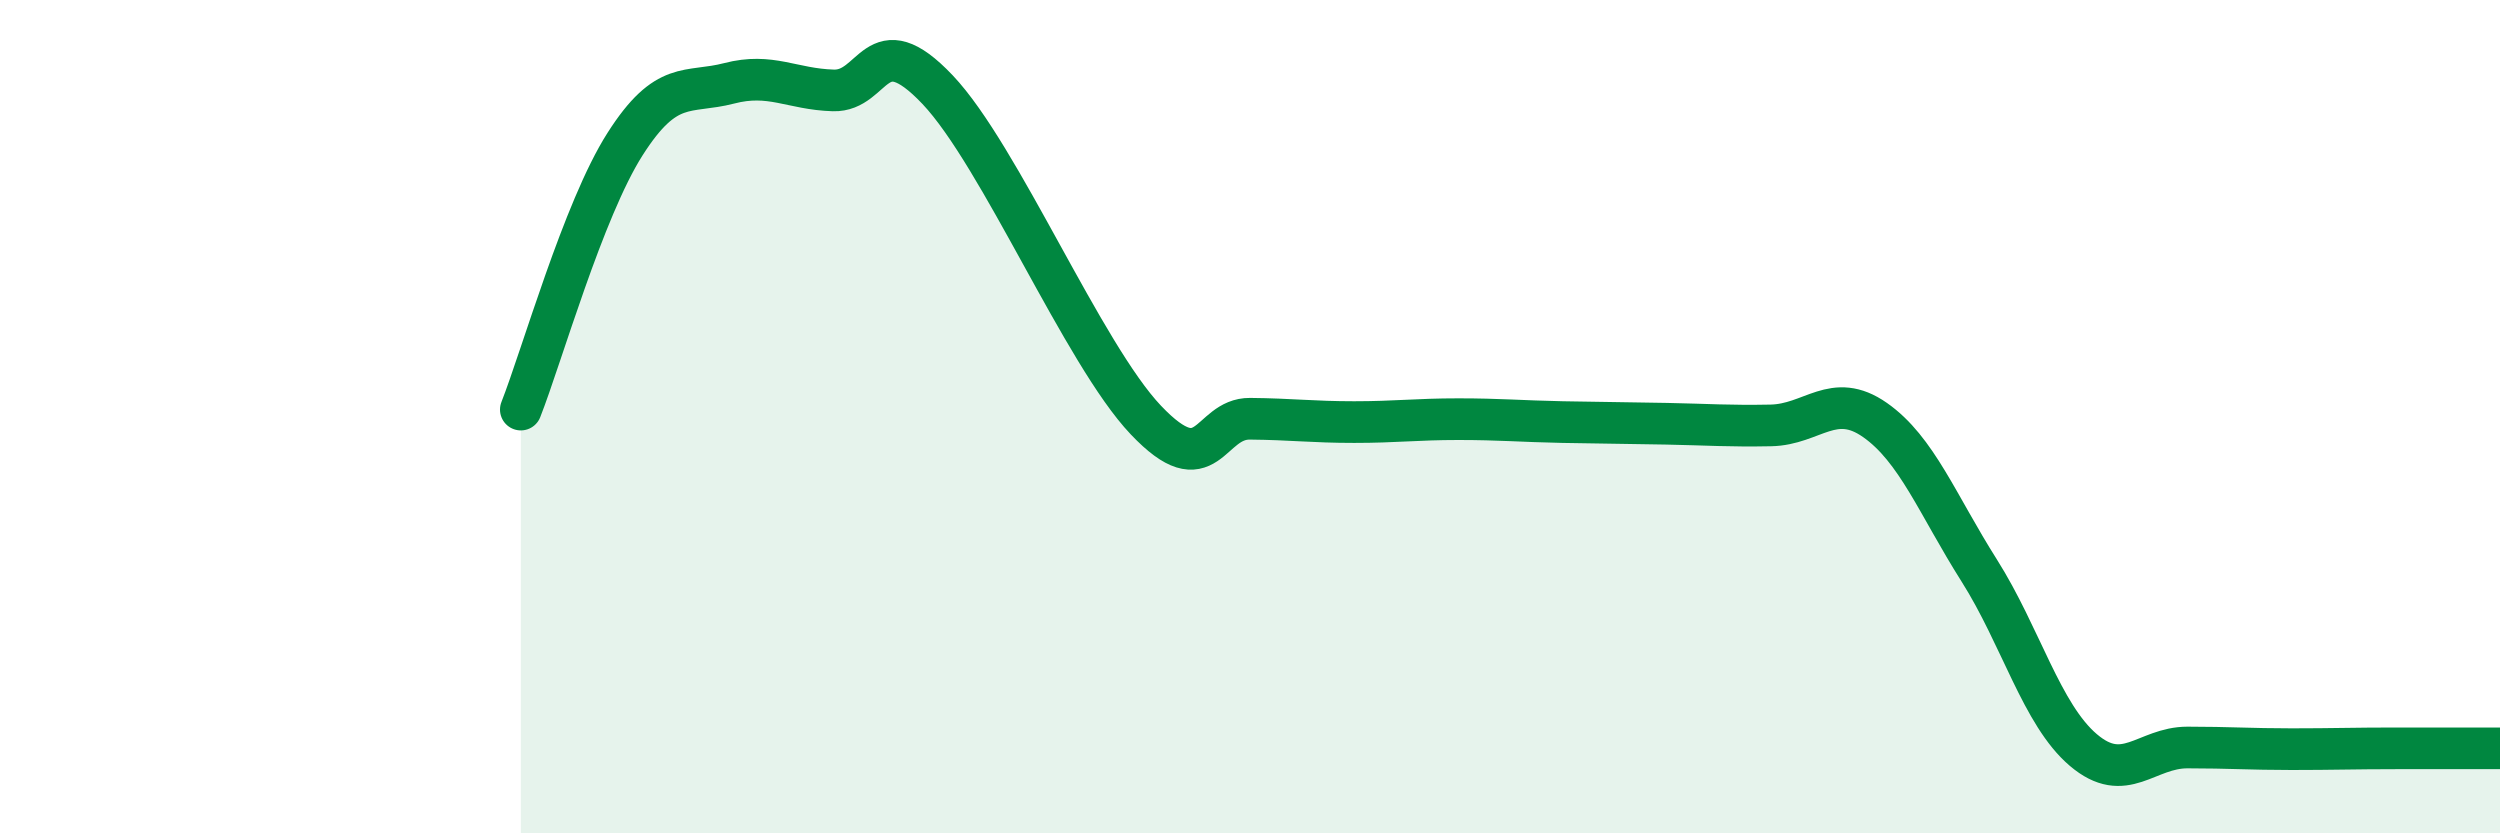
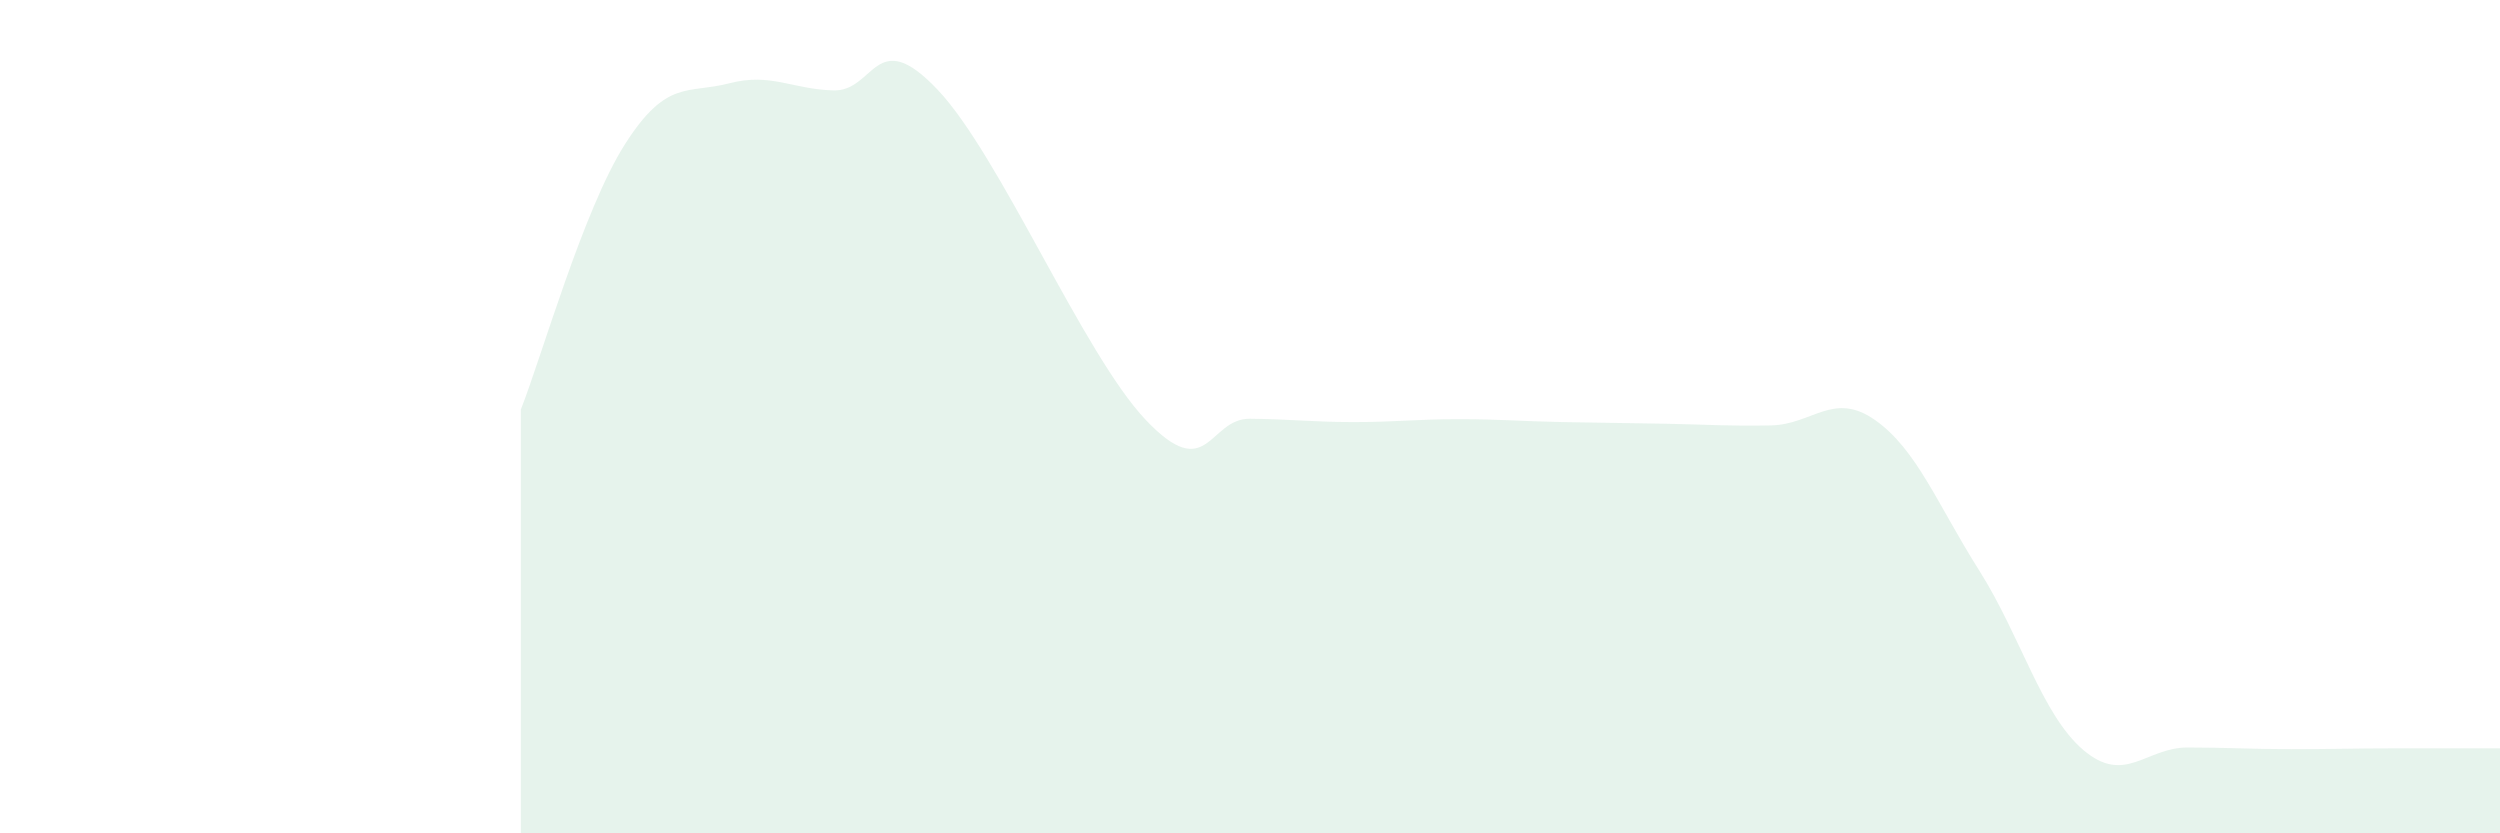
<svg xmlns="http://www.w3.org/2000/svg" width="60" height="20" viewBox="0 0 60 20">
  <path d="M 12.5,9.83 C 13,8.56 14,5.03 15,3.46 C 16,1.89 16.5,2.26 17.5,2 C 18.5,1.74 19,2.14 20,2.17 C 21,2.2 21,0.57 22.5,2.15 C 24,3.73 26,8.5 27.5,10.08 C 29,11.66 29,10.04 30,10.05 C 31,10.06 31.5,10.13 32.5,10.13 C 33.5,10.13 34,10.06 35,10.06 C 36,10.06 36.5,10.11 37.5,10.13 C 38.5,10.15 39,10.15 40,10.17 C 41,10.19 41.5,10.23 42.5,10.21 C 43.5,10.19 44,9.38 45,10.08 C 46,10.78 46.5,12.11 47.5,13.69 C 48.5,15.27 49,17.15 50,18 C 51,18.85 51.5,17.94 52.5,17.94 C 53.5,17.94 54,17.98 55,17.98 C 56,17.98 56.5,17.96 57.5,17.96 C 58.5,17.96 59.5,17.96 60,17.96L60 20L12.5 20Z" fill="#008740" opacity="0.1" stroke-linecap="round" stroke-linejoin="round" />
-   <path d="M 12.5,9.83 C 13,8.56 14,5.03 15,3.46 C 16,1.89 16.5,2.26 17.5,2 C 18.5,1.74 19,2.14 20,2.17 C 21,2.2 21,0.57 22.5,2.15 C 24,3.73 26,8.5 27.5,10.08 C 29,11.66 29,10.04 30,10.05 C 31,10.06 31.5,10.13 32.5,10.13 C 33.5,10.13 34,10.06 35,10.06 C 36,10.06 36.5,10.11 37.5,10.13 C 38.5,10.15 39,10.15 40,10.17 C 41,10.19 41.5,10.23 42.5,10.21 C 43.5,10.19 44,9.38 45,10.08 C 46,10.78 46.5,12.11 47.5,13.69 C 48.5,15.27 49,17.15 50,18 C 51,18.85 51.5,17.94 52.5,17.94 C 53.5,17.94 54,17.98 55,17.98 C 56,17.98 56.5,17.96 57.5,17.96 C 58.5,17.96 59.5,17.96 60,17.96" stroke="#008740" stroke-width="1" fill="none" stroke-linecap="round" stroke-linejoin="round" />
</svg>